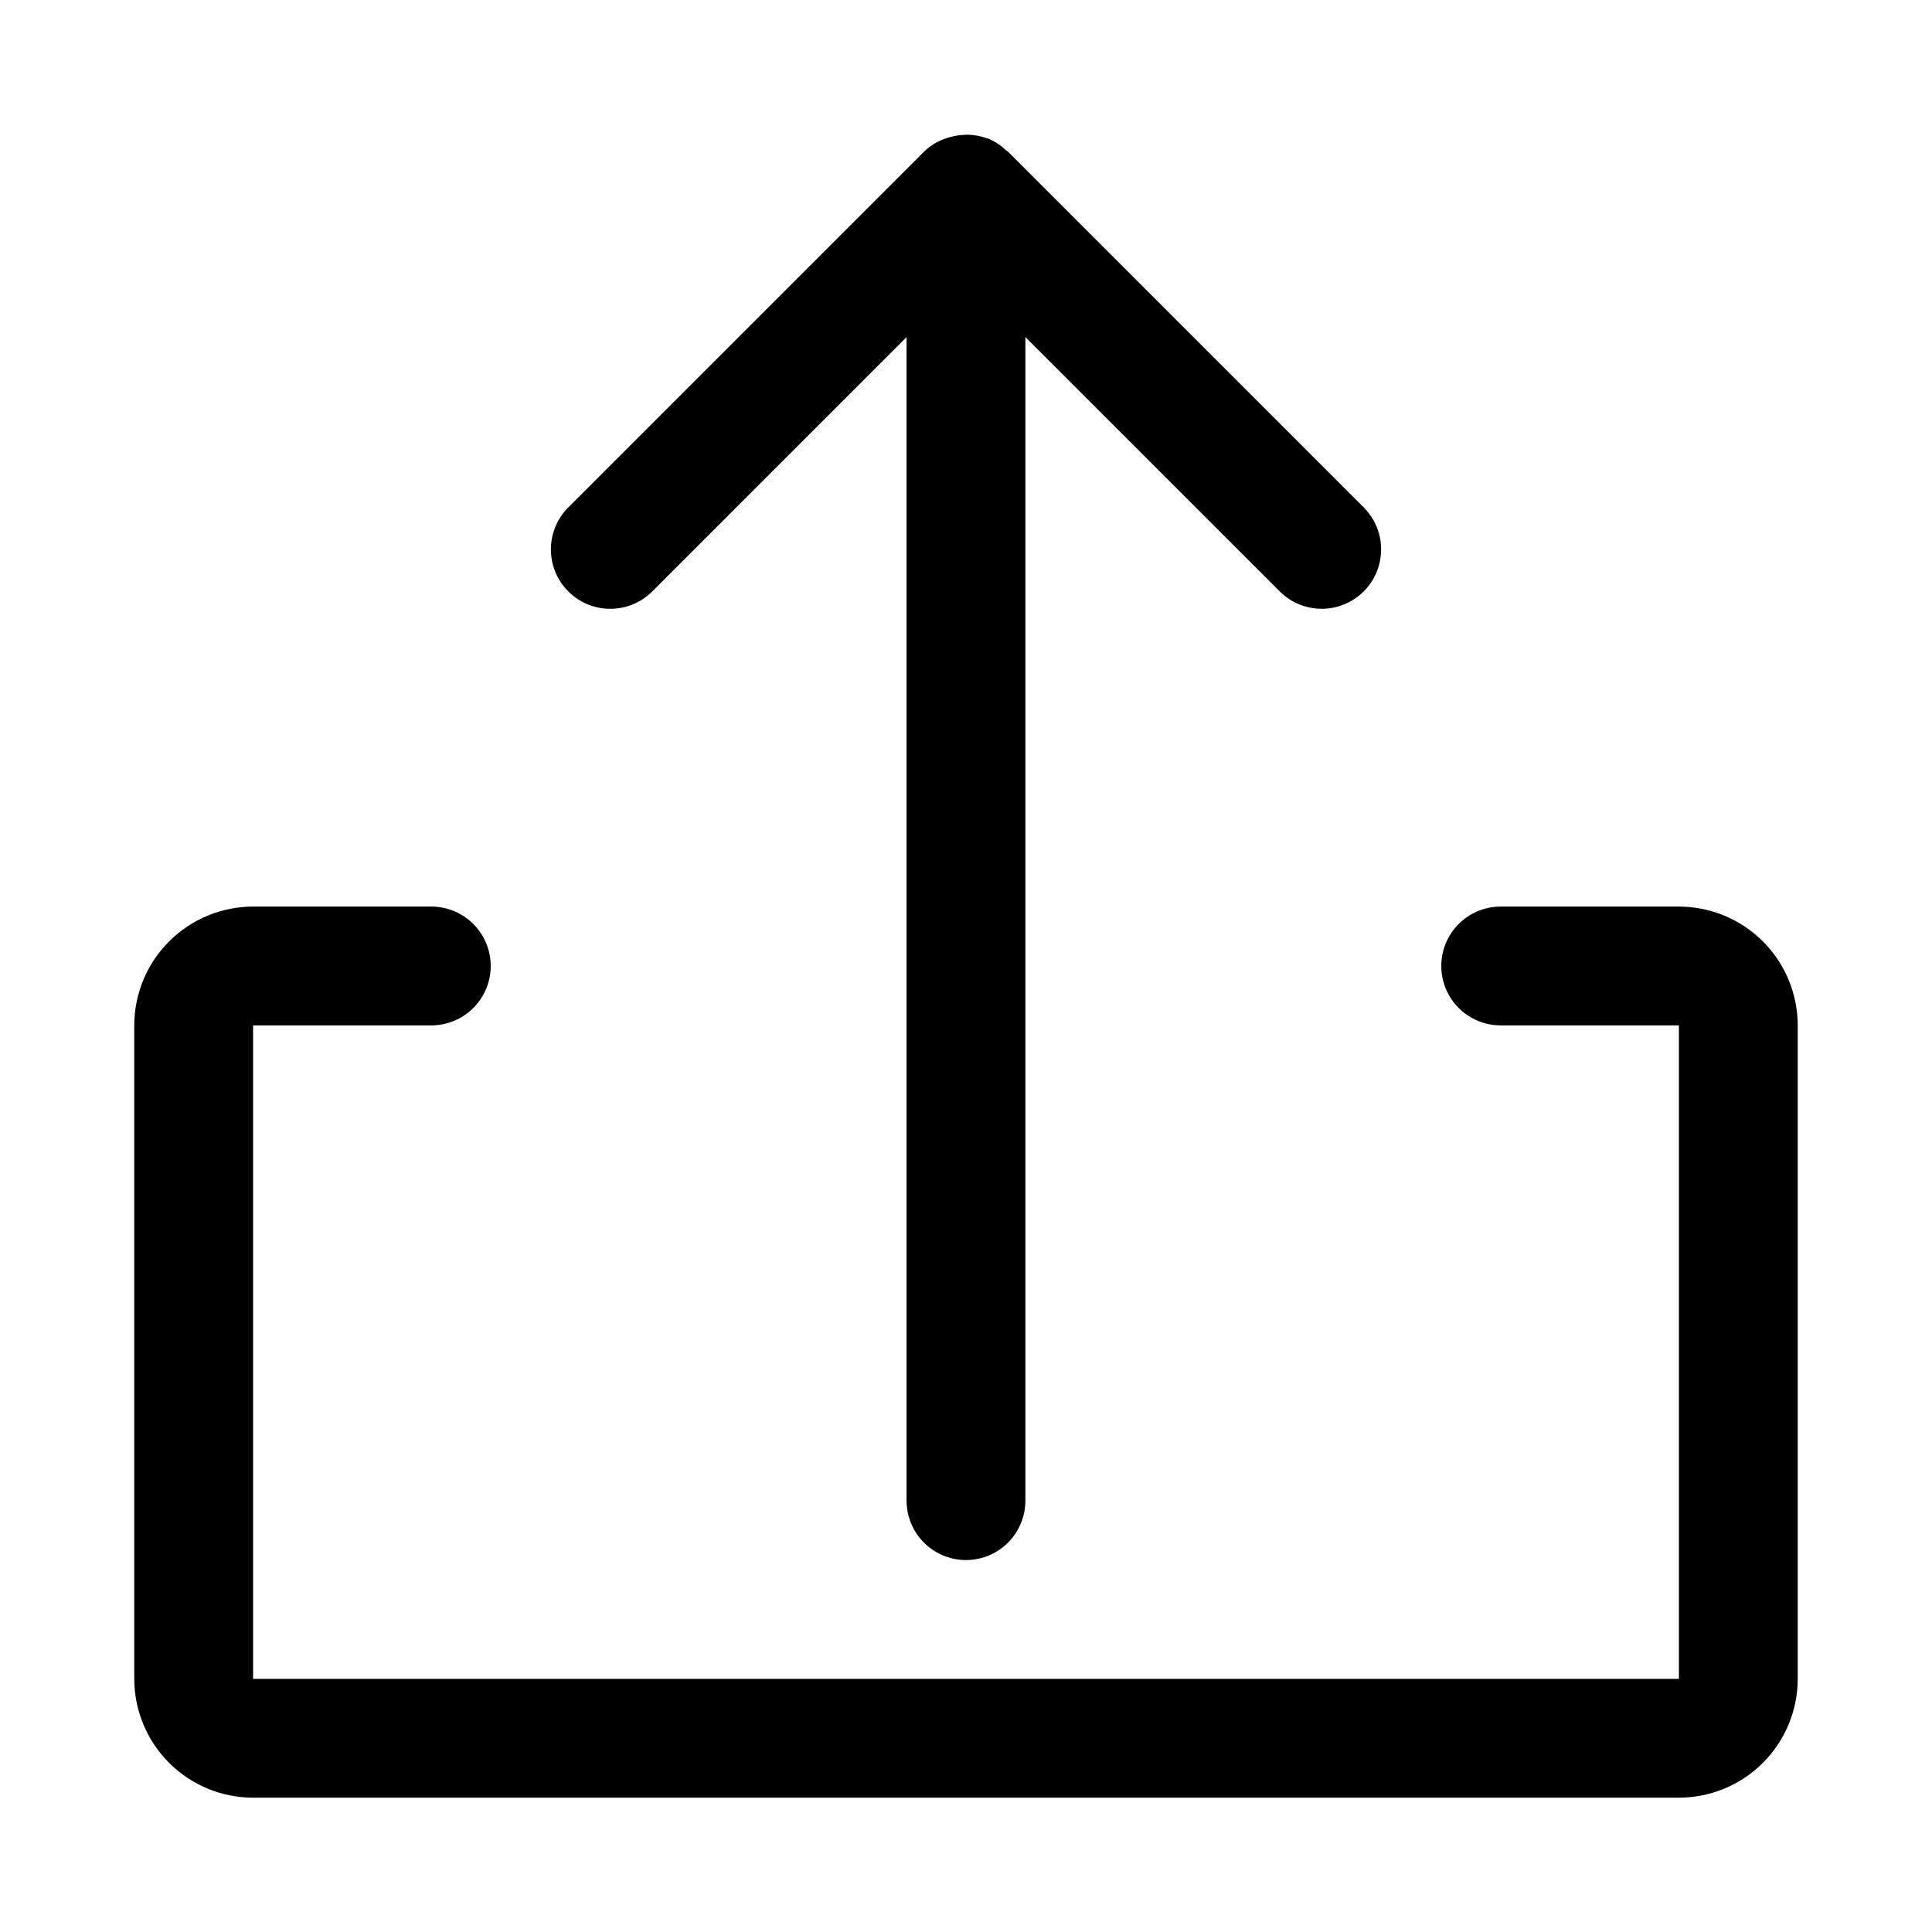
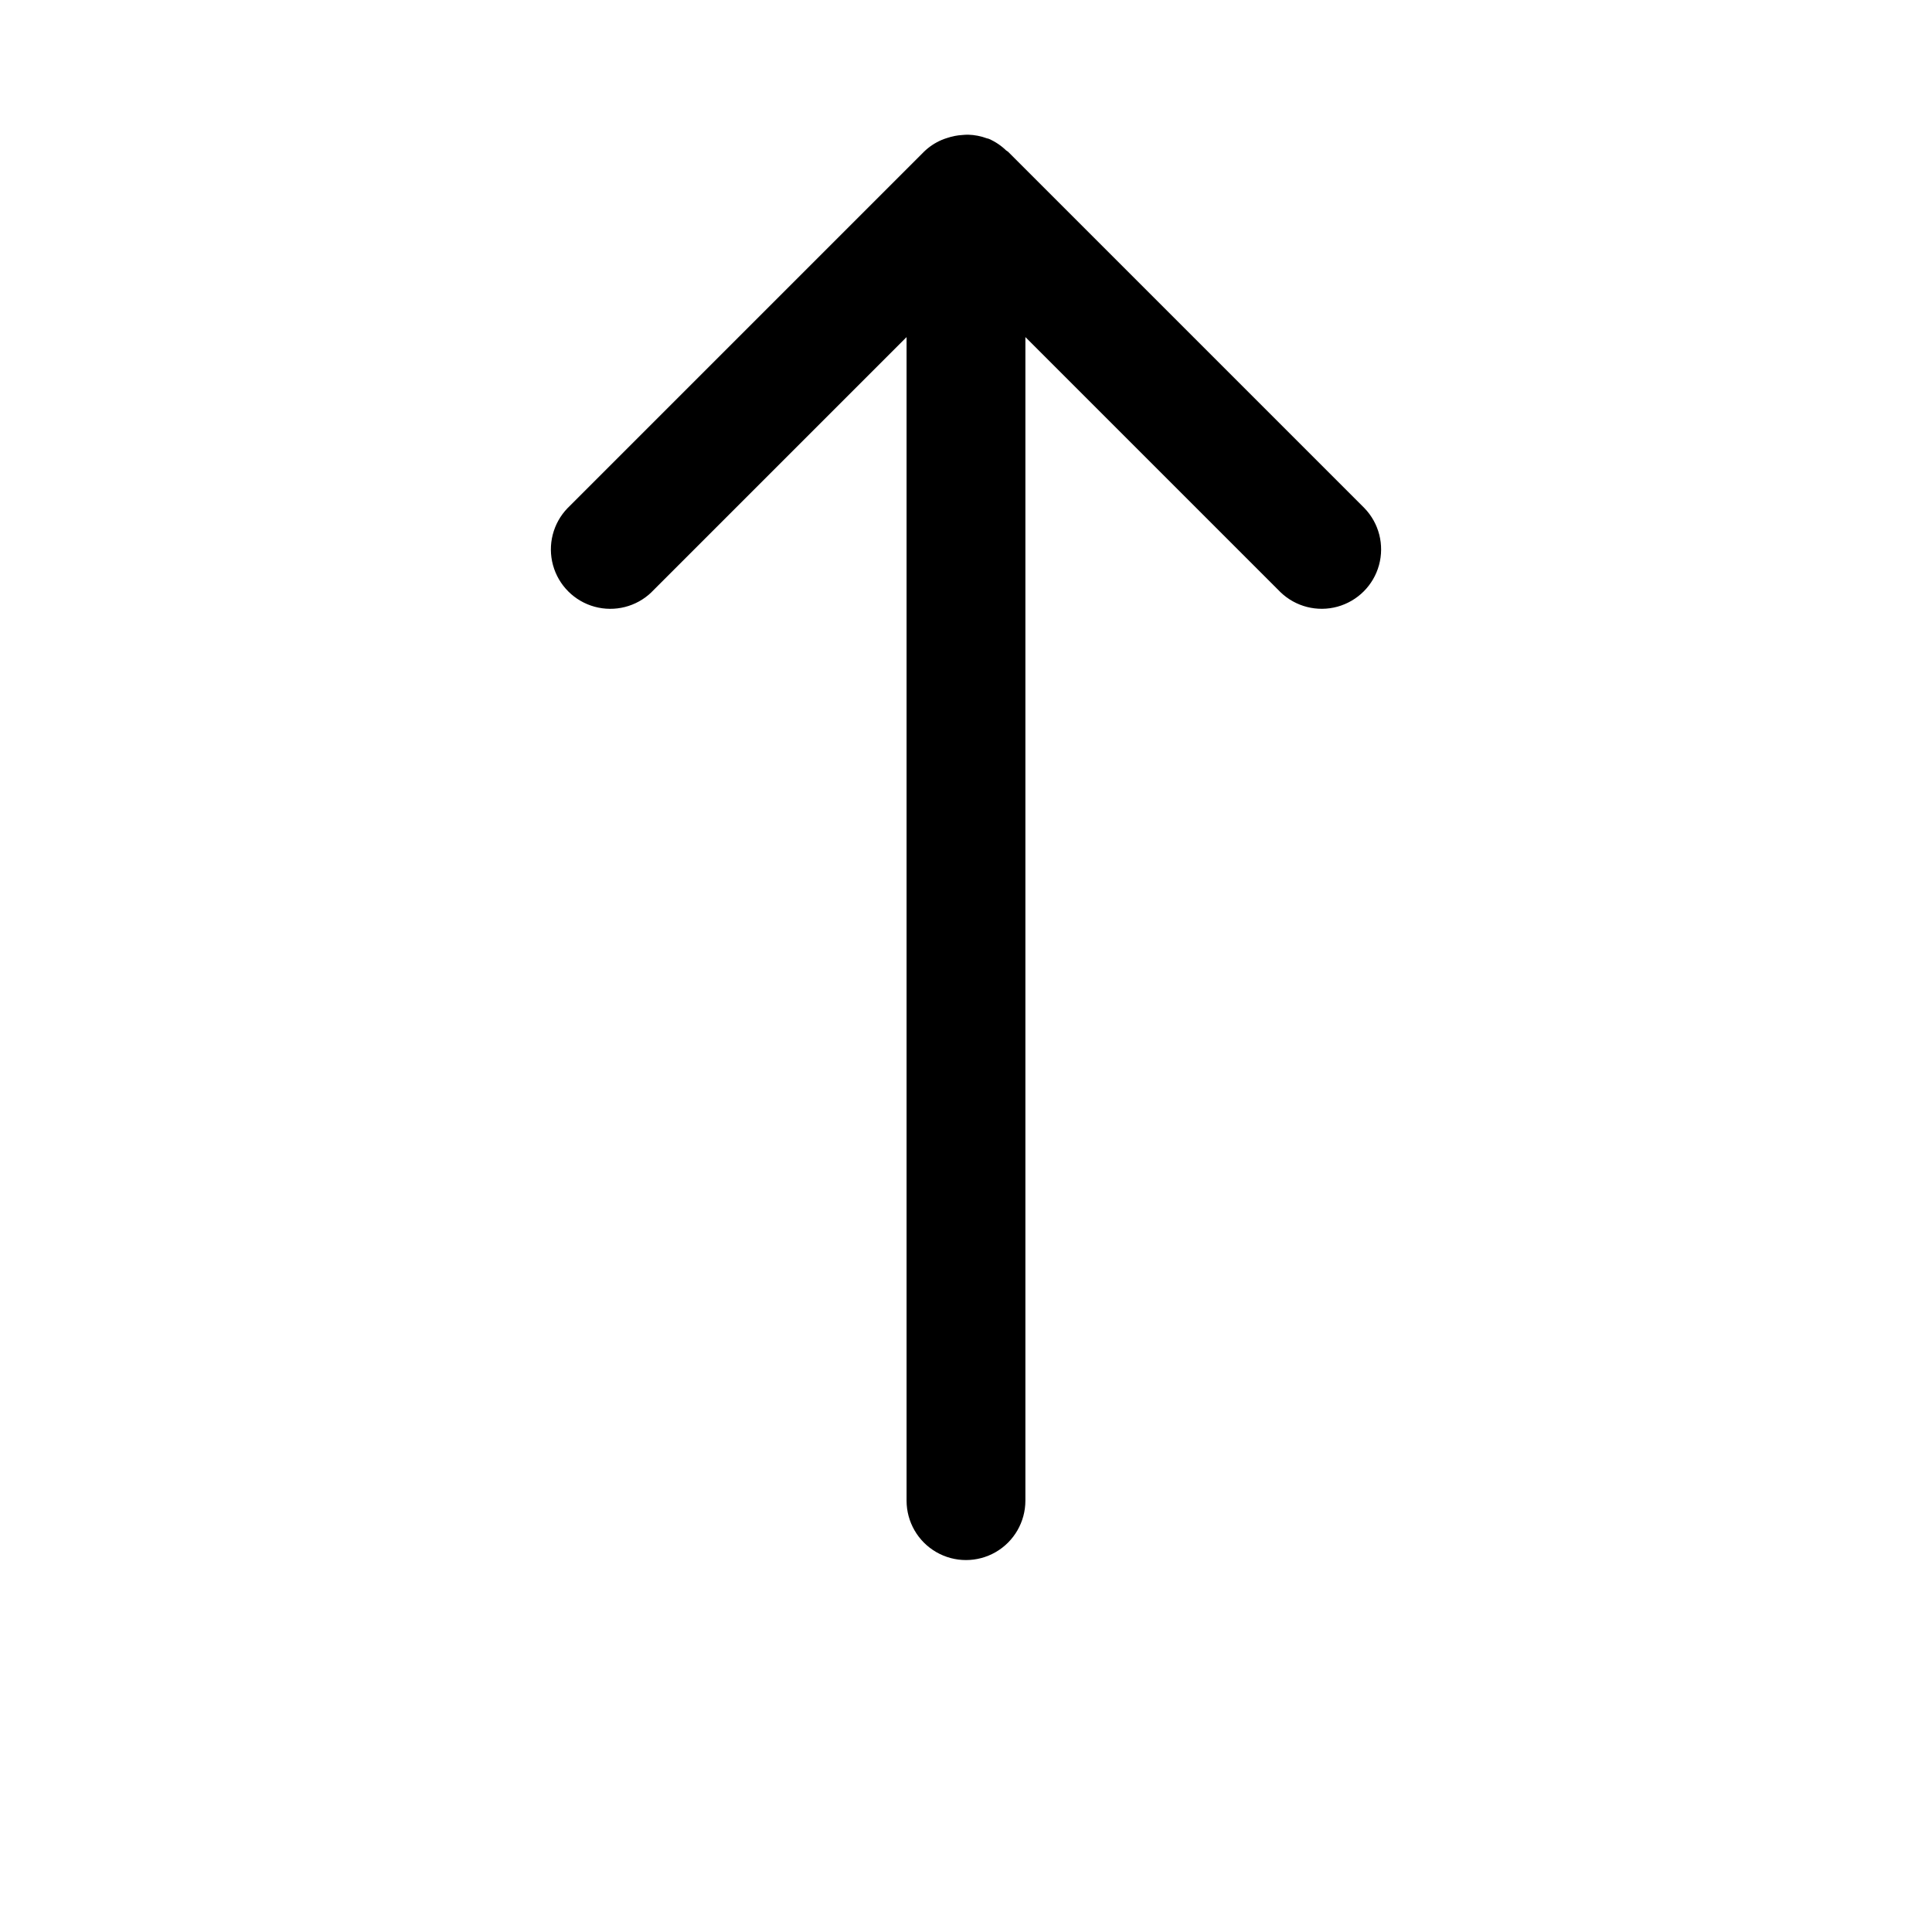
<svg xmlns="http://www.w3.org/2000/svg" fill="#000000" width="800px" height="800px" version="1.1" viewBox="144 144 512 512">
  <g>
-     <path d="m588.93 384.25h-47.23c-5.625 0-10.824 3-13.637 7.871s-2.812 10.875 0 15.746 8.012 7.871 13.637 7.871h47.23v173.18h-377.86v-173.18h47.23c5.625 0 10.824-3 13.637-7.871s2.812-10.875 0-15.746-8.012-7.871-13.637-7.871h-47.23c-8.348 0.012-16.352 3.332-22.254 9.234-5.906 5.902-9.227 13.906-9.234 22.254v173.18c0.008 8.348 3.328 16.352 9.234 22.258 5.902 5.902 13.906 9.223 22.254 9.23h377.86c8.348-0.008 16.352-3.328 22.258-9.23 5.902-5.906 9.223-13.91 9.23-22.258v-173.18c-0.008-8.348-3.328-16.352-9.23-22.254-5.906-5.902-13.91-9.223-22.258-9.234z" />
    <path d="m316.66 300.92 67.59-67.59v308.36c0 5.625 3 10.82 7.871 13.633s10.875 2.812 15.746 0 7.871-8.008 7.871-13.633v-308.36l67.59 67.59c4 3.863 9.738 5.328 15.102 3.859 5.359-1.473 9.551-5.66 11.02-11.023 1.469-5.359 0.004-11.102-3.859-15.098l-94.465-94.465c-0.141-0.141-0.332-0.184-0.473-0.316-1.344-1.301-2.91-2.348-4.625-3.094l-0.055-0.016c-0.133-0.055-0.277-0.051-0.414-0.105v0.004c-1.598-0.594-3.277-0.922-4.981-0.969-0.527-0.02-1.031 0.047-1.562 0.078-1.344 0.082-2.672 0.34-3.949 0.77-0.512 0.152-1.016 0.332-1.508 0.539-1.742 0.742-3.328 1.797-4.688 3.113l-94.465 94.465c-3.863 4-5.328 9.738-3.859 15.102 1.469 5.359 5.66 9.551 11.02 11.02 5.363 1.469 11.102 0.004 15.102-3.859z" />
  </g>
</svg>